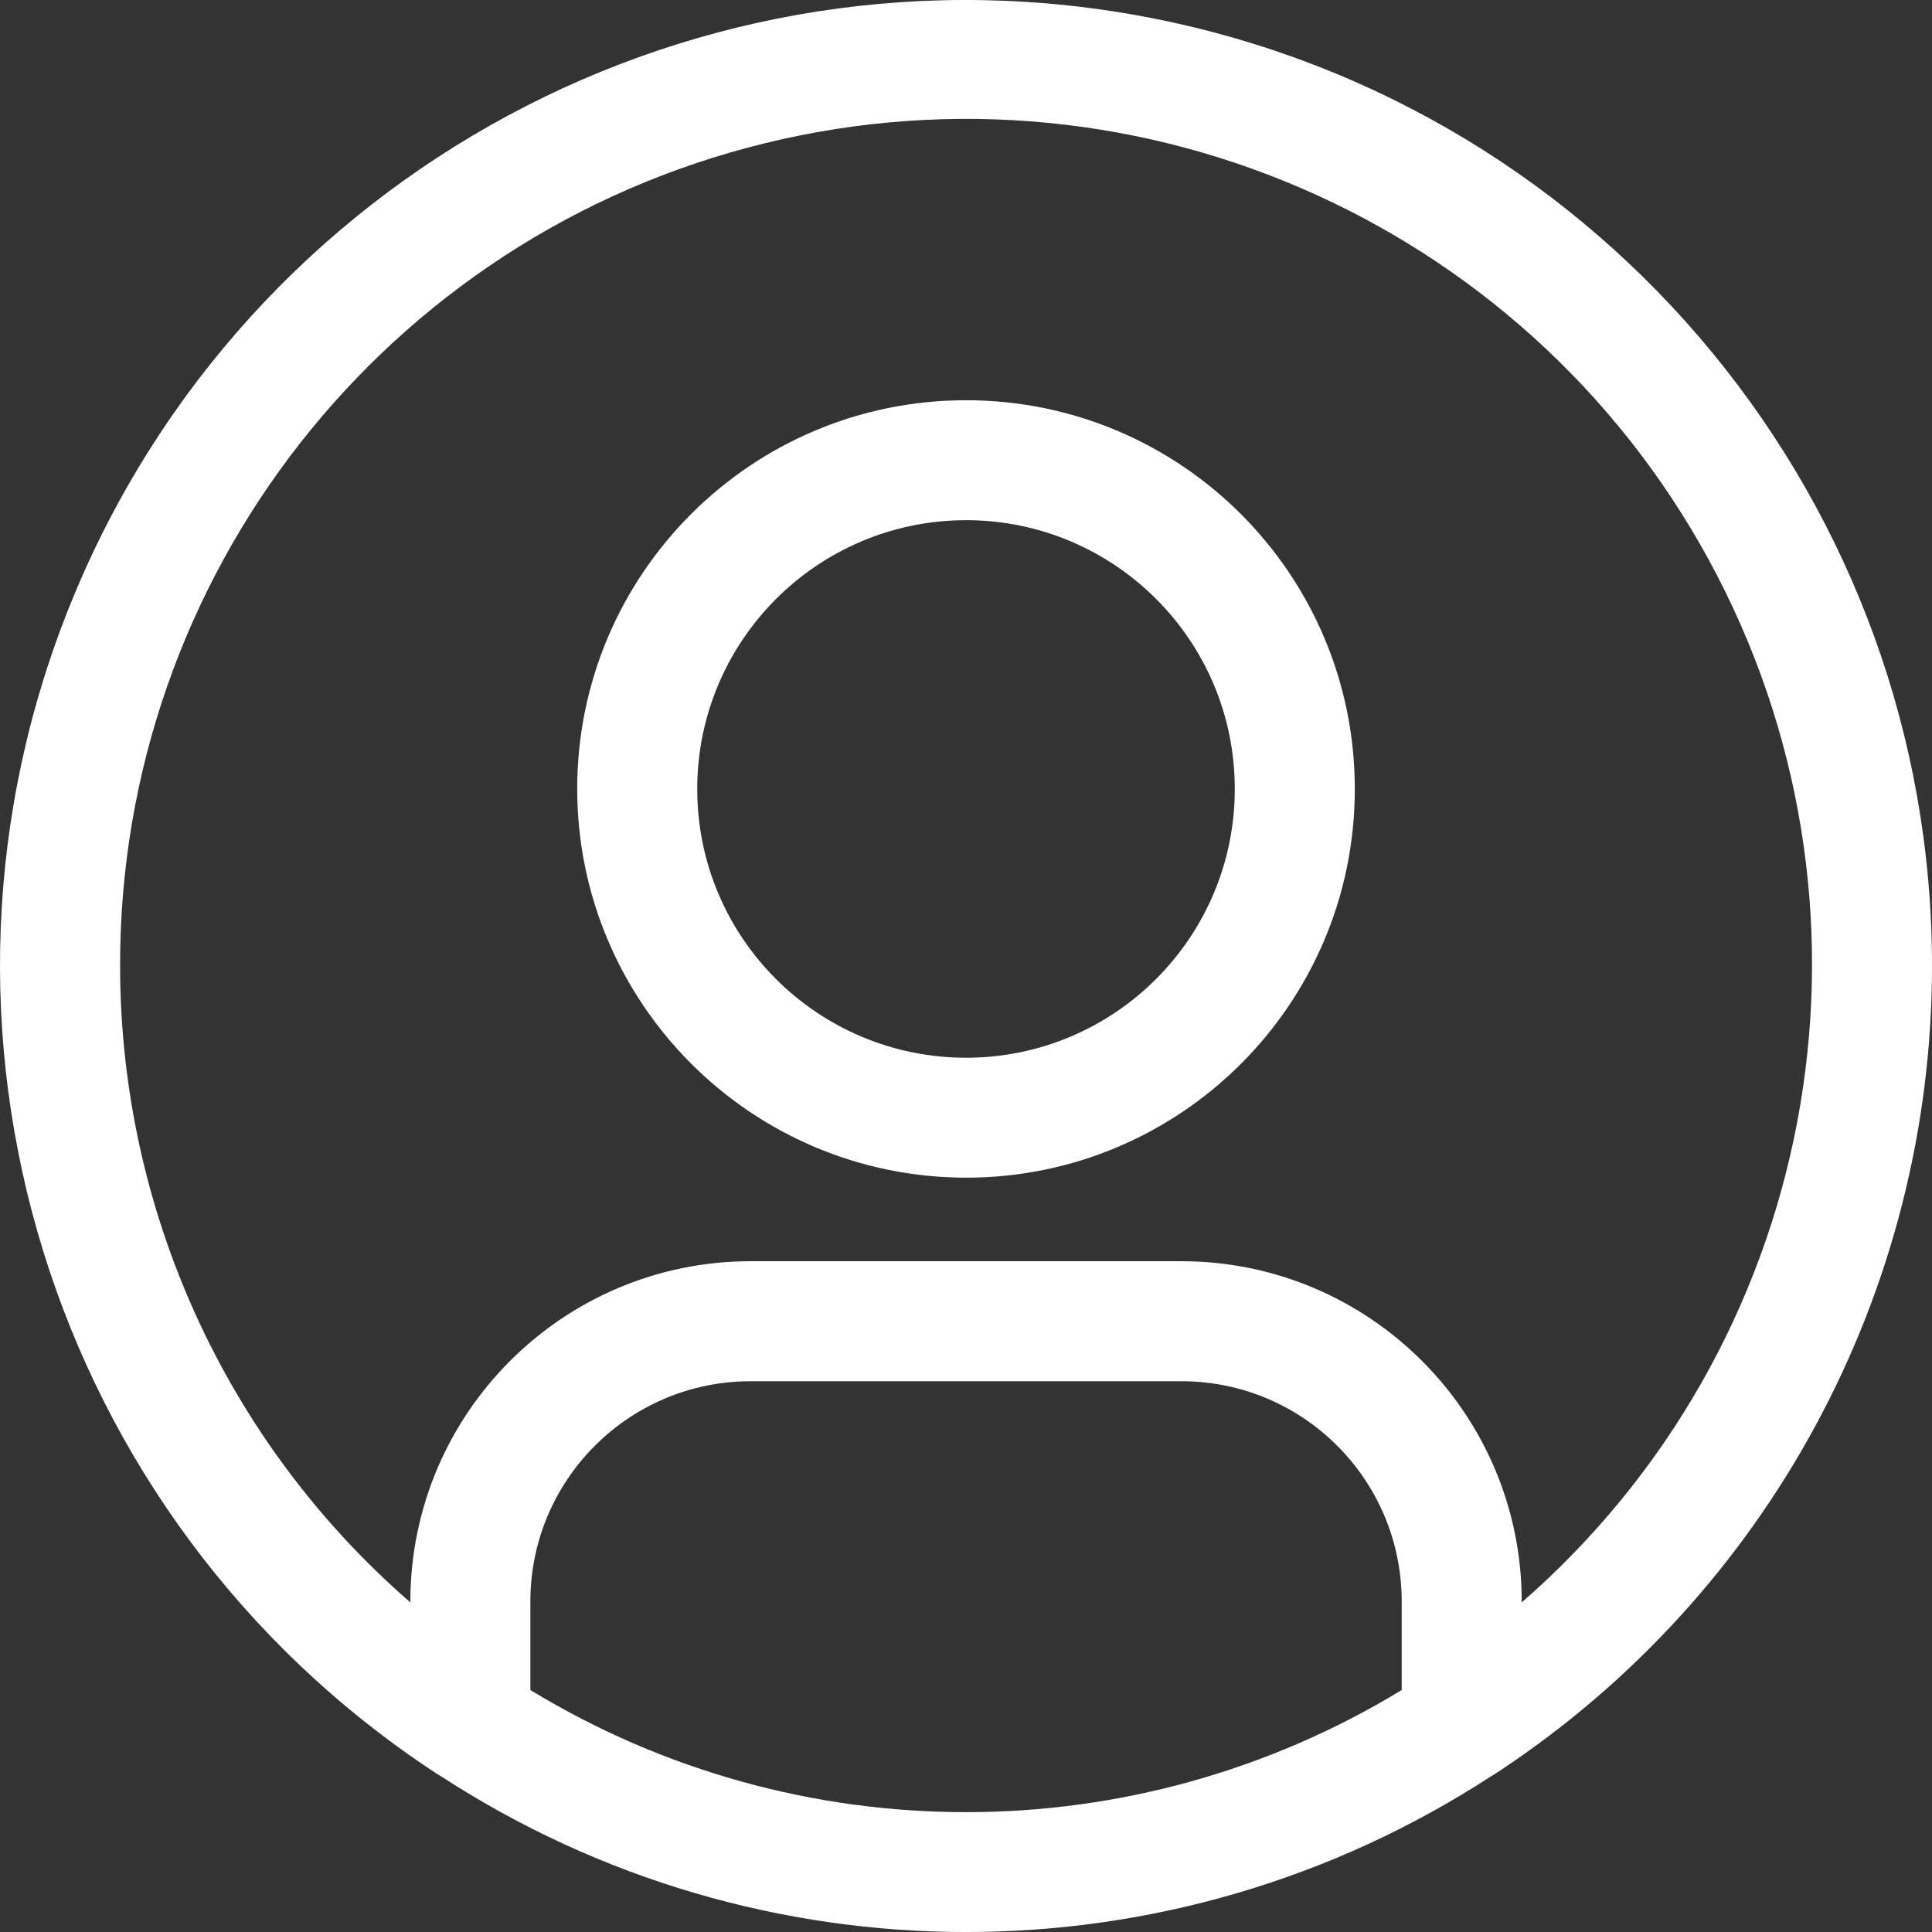
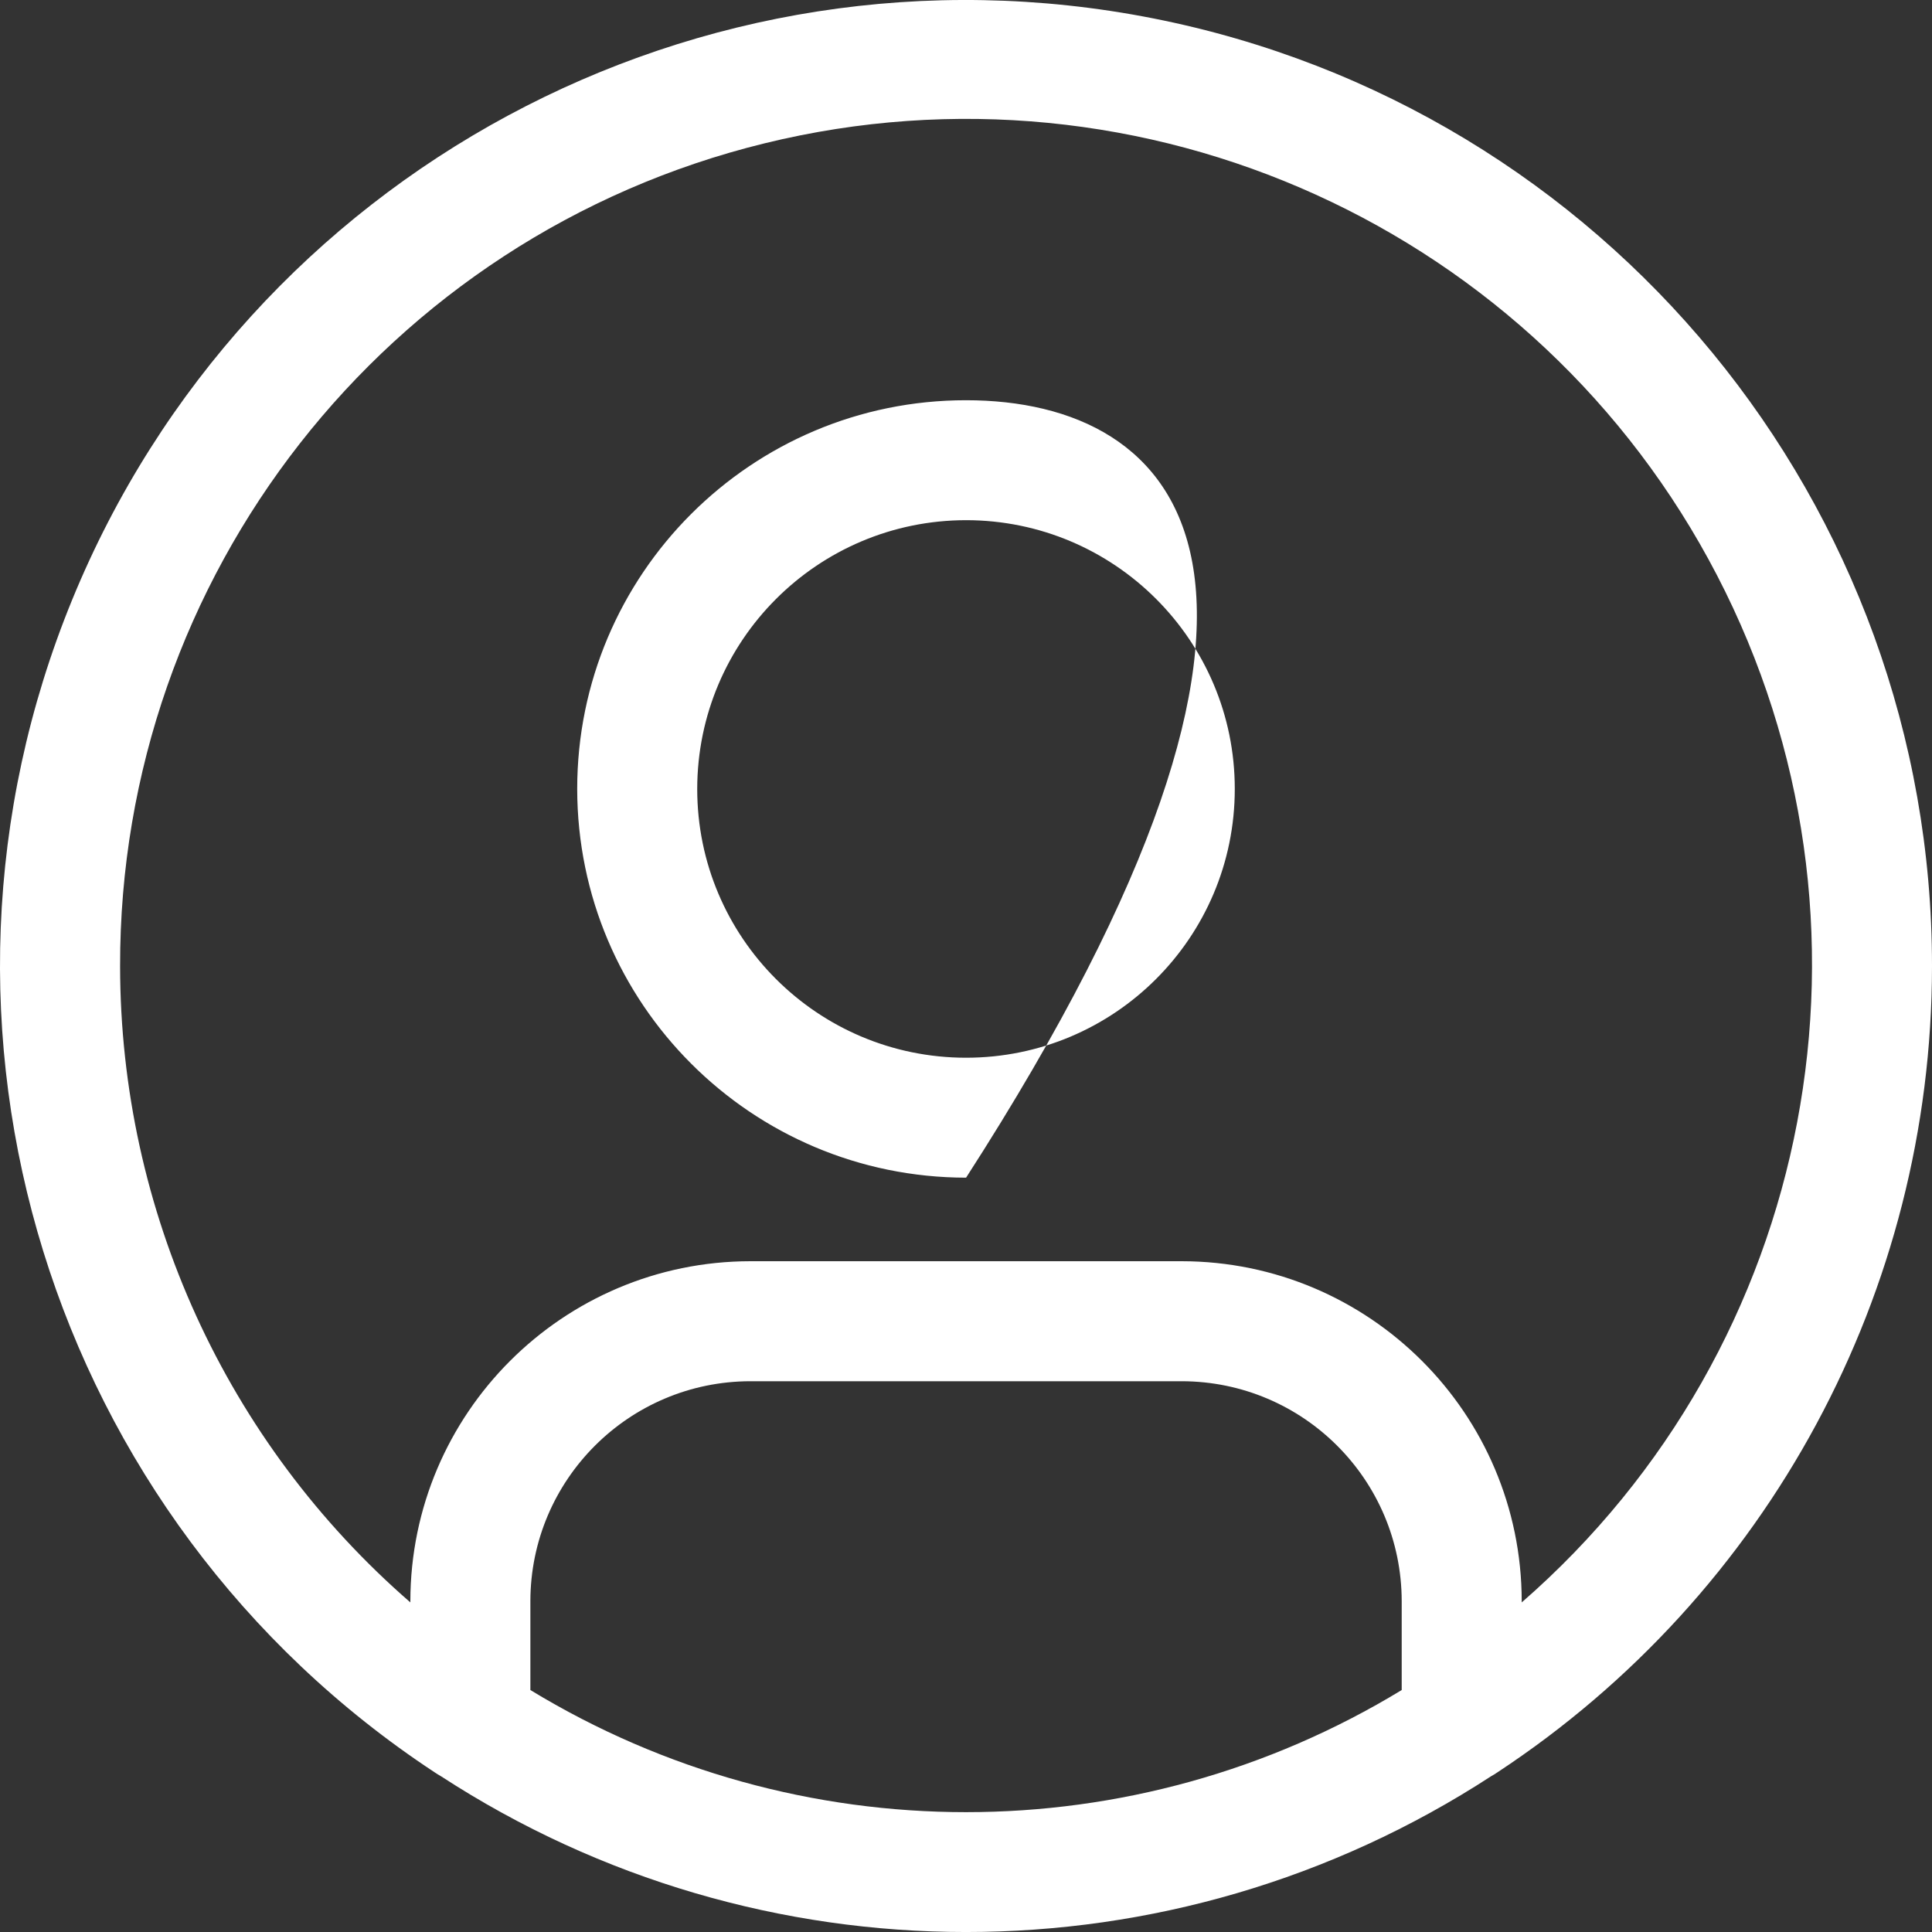
<svg xmlns="http://www.w3.org/2000/svg" width="25px" height="25px" viewBox="0 0 25 25" version="1.1">
  <rect x="0" y="0" width="25" height="25" fill="#333333" stroke="none" />
  <title>noun_User_3324007</title>
  <desc>Created with Sketch.</desc>
  <g id="Page-1" stroke="none" stroke-width="1" fill="none" fill-rule="evenodd">
    <g id="Desktop-HD" transform="translate(-1382, -14)" fill="#FFFFFF" fill-rule="nonzero">
      <g id="noun_User_3324007" transform="translate(1382, 14)">
-         <path d="M12.501,15.239 C15.279,15.239 17.532,12.987 17.531,10.209 C17.531,7.431 15.279,5.179 12.5,5.179 C9.721,5.179 7.469,7.431 7.469,10.209 C7.472,12.986 9.723,15.236 12.501,15.239 Z M12.501,6.731 C14.422,6.732 15.979,8.289 15.978,10.209 C15.978,12.13 14.421,13.687 12.5,13.687 C10.579,13.686 9.022,12.13 9.022,10.209 C9.024,8.289 10.58,6.733 12.501,6.731 L12.501,6.731 Z M25,12.505 C25.004,6.533 20.779,1.392 14.918,0.237 C9.056,-0.918 3.197,2.235 0.933,7.763 C-1.33,13.29 0.635,19.647 5.623,22.933 C5.65,22.952 5.678,22.969 5.707,22.985 C9.837,25.672 15.164,25.672 19.294,22.985 C19.323,22.969 19.351,22.952 19.378,22.933 C22.886,20.623 24.998,16.705 25,12.505 Z M1.554,12.505 C1.544,7.456 4.991,3.055 9.896,1.854 C14.801,0.652 19.892,2.962 22.218,7.444 C24.543,11.927 23.499,17.418 19.691,20.735 L19.691,20.719 C19.688,18.291 17.72,16.323 15.291,16.32 L9.71,16.32 C7.281,16.323 5.313,18.291 5.31,20.719 L5.31,20.735 C2.926,18.664 1.557,15.663 1.554,12.505 Z M6.863,21.869 L6.863,20.719 C6.865,19.148 8.139,17.875 9.71,17.873 L15.291,17.873 C16.863,17.875 18.136,19.148 18.138,20.719 L18.138,21.869 C14.675,23.976 10.326,23.976 6.863,21.869 Z" id="Shape" />
+         <path d="M12.501,15.239 C17.531,7.431 15.279,5.179 12.5,5.179 C9.721,5.179 7.469,7.431 7.469,10.209 C7.472,12.986 9.723,15.236 12.501,15.239 Z M12.501,6.731 C14.422,6.732 15.979,8.289 15.978,10.209 C15.978,12.13 14.421,13.687 12.5,13.687 C10.579,13.686 9.022,12.13 9.022,10.209 C9.024,8.289 10.58,6.733 12.501,6.731 L12.501,6.731 Z M25,12.505 C25.004,6.533 20.779,1.392 14.918,0.237 C9.056,-0.918 3.197,2.235 0.933,7.763 C-1.33,13.29 0.635,19.647 5.623,22.933 C5.65,22.952 5.678,22.969 5.707,22.985 C9.837,25.672 15.164,25.672 19.294,22.985 C19.323,22.969 19.351,22.952 19.378,22.933 C22.886,20.623 24.998,16.705 25,12.505 Z M1.554,12.505 C1.544,7.456 4.991,3.055 9.896,1.854 C14.801,0.652 19.892,2.962 22.218,7.444 C24.543,11.927 23.499,17.418 19.691,20.735 L19.691,20.719 C19.688,18.291 17.72,16.323 15.291,16.32 L9.71,16.32 C7.281,16.323 5.313,18.291 5.31,20.719 L5.31,20.735 C2.926,18.664 1.557,15.663 1.554,12.505 Z M6.863,21.869 L6.863,20.719 C6.865,19.148 8.139,17.875 9.71,17.873 L15.291,17.873 C16.863,17.875 18.136,19.148 18.138,20.719 L18.138,21.869 C14.675,23.976 10.326,23.976 6.863,21.869 Z" id="Shape" />
      </g>
    </g>
  </g>
</svg>